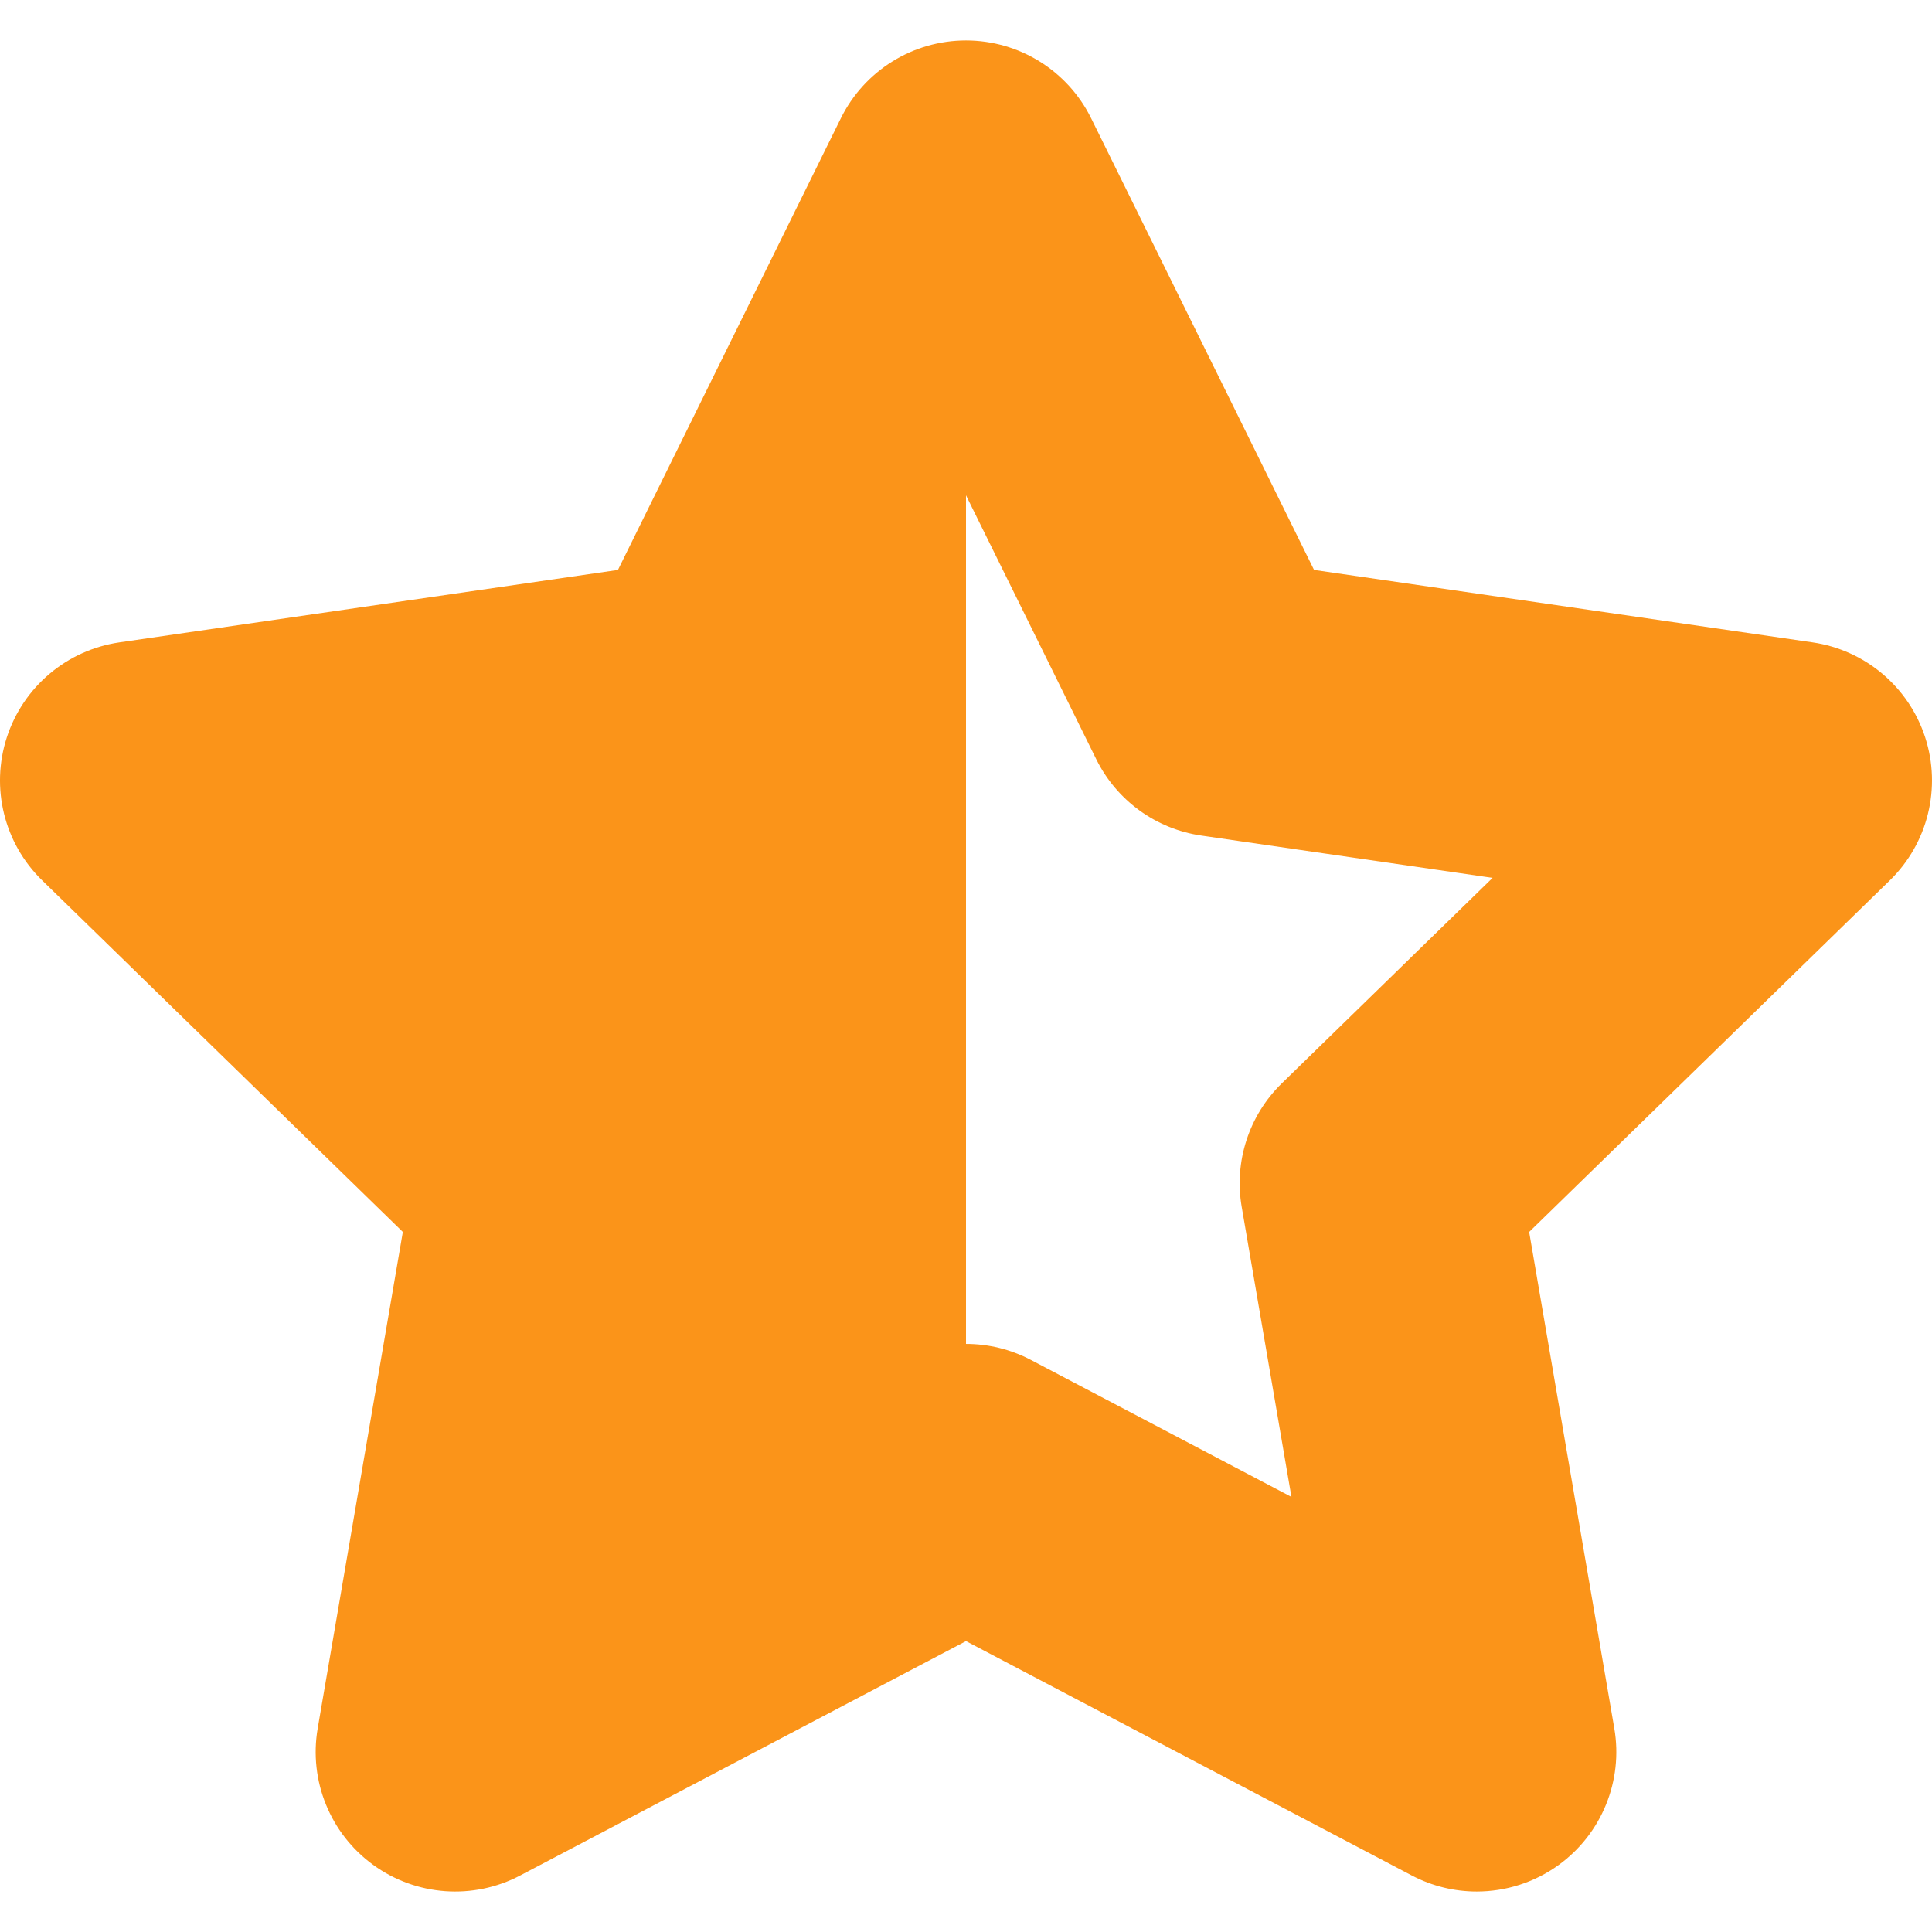
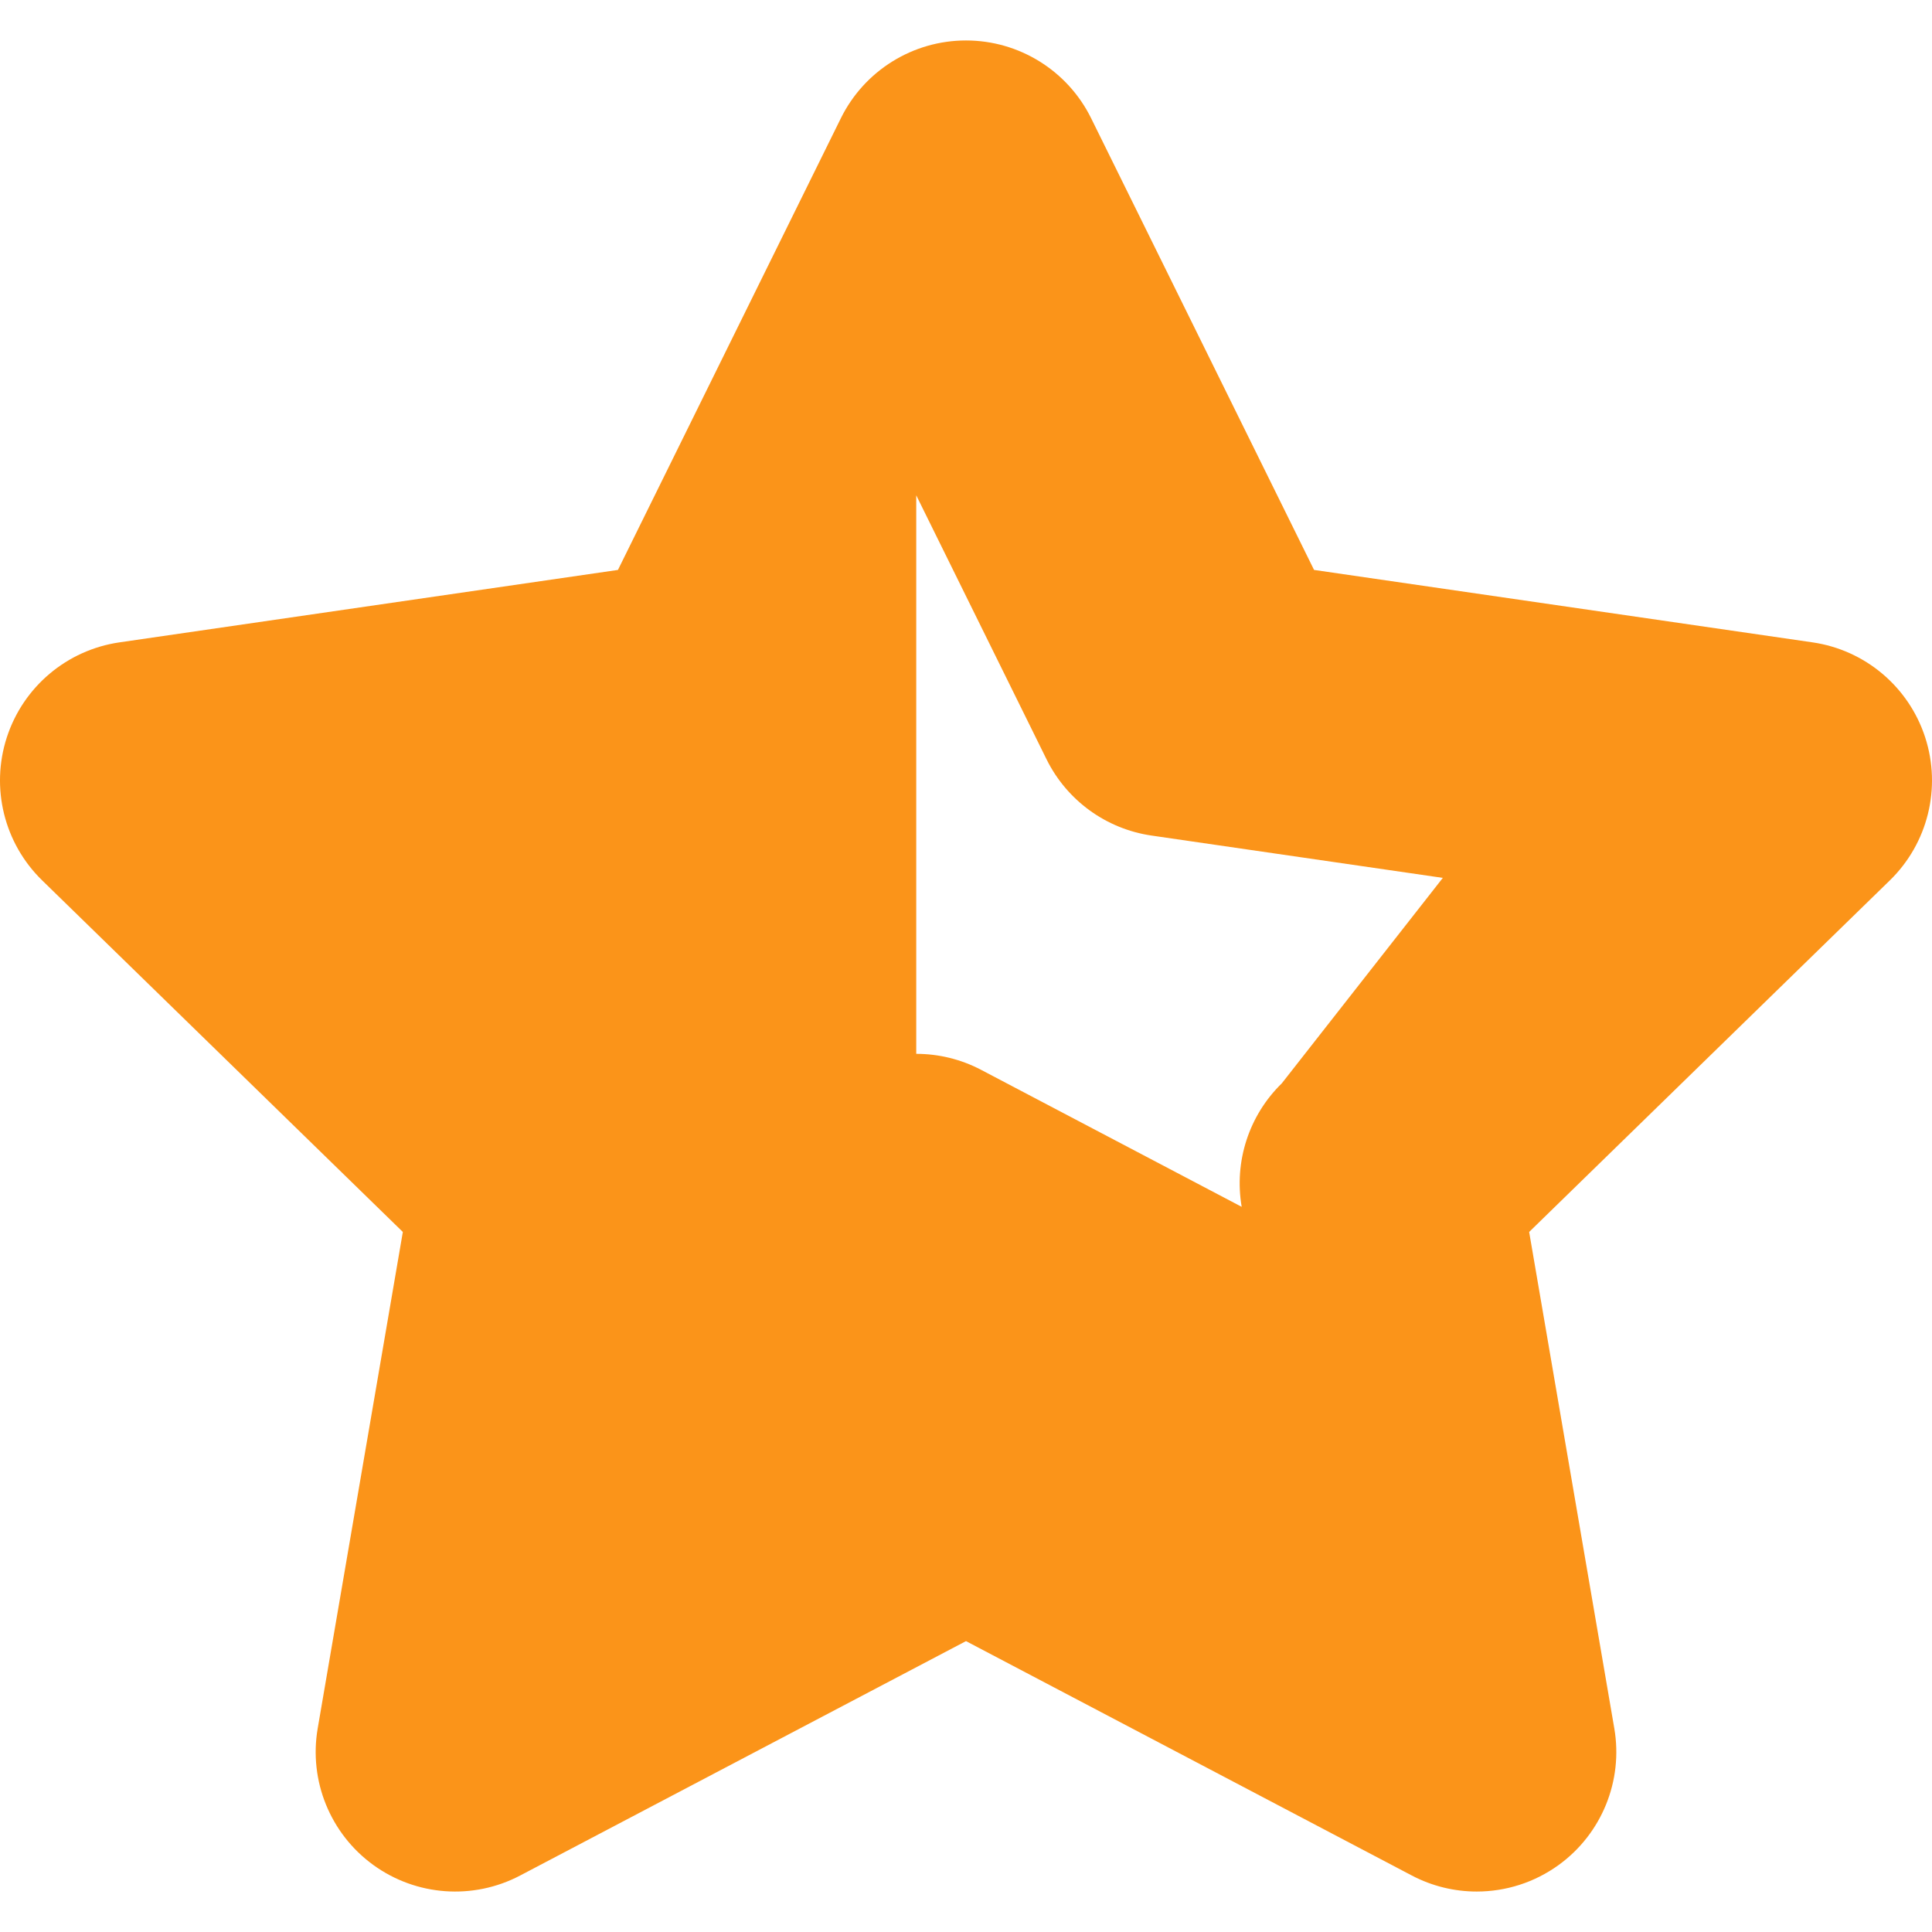
<svg xmlns="http://www.w3.org/2000/svg" fill="#fb9419" height="800px" width="800px" version="1.1" id="Capa_1" viewBox="0 0 276.901 276.901" xml:space="preserve">
-   <path d="M275.922,105.676c-2.353-7.24-8.612-12.517-16.146-13.611l-71.441-10.381l-31.95-64.737  c-3.369-6.826-10.322-11.148-17.935-11.148c-7.613,0-14.565,4.322-17.935,11.148L88.566,81.684L17.125,92.065  c-7.533,1.095-13.793,6.371-16.146,13.611s-0.391,15.188,5.062,20.502l51.695,50.391l-12.203,71.153  c-1.287,7.504,1.798,15.087,7.956,19.562c6.159,4.475,14.326,5.065,21.063,1.521l63.898-33.594l63.899,33.594  c2.927,1.539,6.121,2.298,9.305,2.298c4.146,0,8.273-1.288,11.758-3.819c6.159-4.475,9.243-12.059,7.956-19.562l-12.204-71.153  l51.696-50.39C276.312,120.864,278.274,112.916,275.922,105.676z M183.715,155.264c-4.714,4.595-6.865,11.215-5.752,17.703  l7.131,41.575l-37.337-19.629c-2.913-1.532-6.11-2.298-9.306-2.298V70.99l18.669,37.826c2.913,5.902,8.545,9.994,15.059,10.94  l41.743,6.065L183.715,155.264z" />
+   <path d="M275.922,105.676c-2.353-7.24-8.612-12.517-16.146-13.611l-71.441-10.381l-31.95-64.737  c-3.369-6.826-10.322-11.148-17.935-11.148c-7.613,0-14.565,4.322-17.935,11.148L88.566,81.684L17.125,92.065  c-7.533,1.095-13.793,6.371-16.146,13.611s-0.391,15.188,5.062,20.502l51.695,50.391l-12.203,71.153  c-1.287,7.504,1.798,15.087,7.956,19.562c6.159,4.475,14.326,5.065,21.063,1.521l63.898-33.594l63.899,33.594  c2.927,1.539,6.121,2.298,9.305,2.298c4.146,0,8.273-1.288,11.758-3.819c6.159-4.475,9.243-12.059,7.956-19.562l-12.204-71.153  l51.696-50.39C276.312,120.864,278.274,112.916,275.922,105.676z M183.715,155.264c-4.714,4.595-6.865,11.215-5.752,17.703  l-37.337-19.629c-2.913-1.532-6.11-2.298-9.306-2.298V70.99l18.669,37.826c2.913,5.902,8.545,9.994,15.059,10.94  l41.743,6.065L183.715,155.264z" />
</svg>